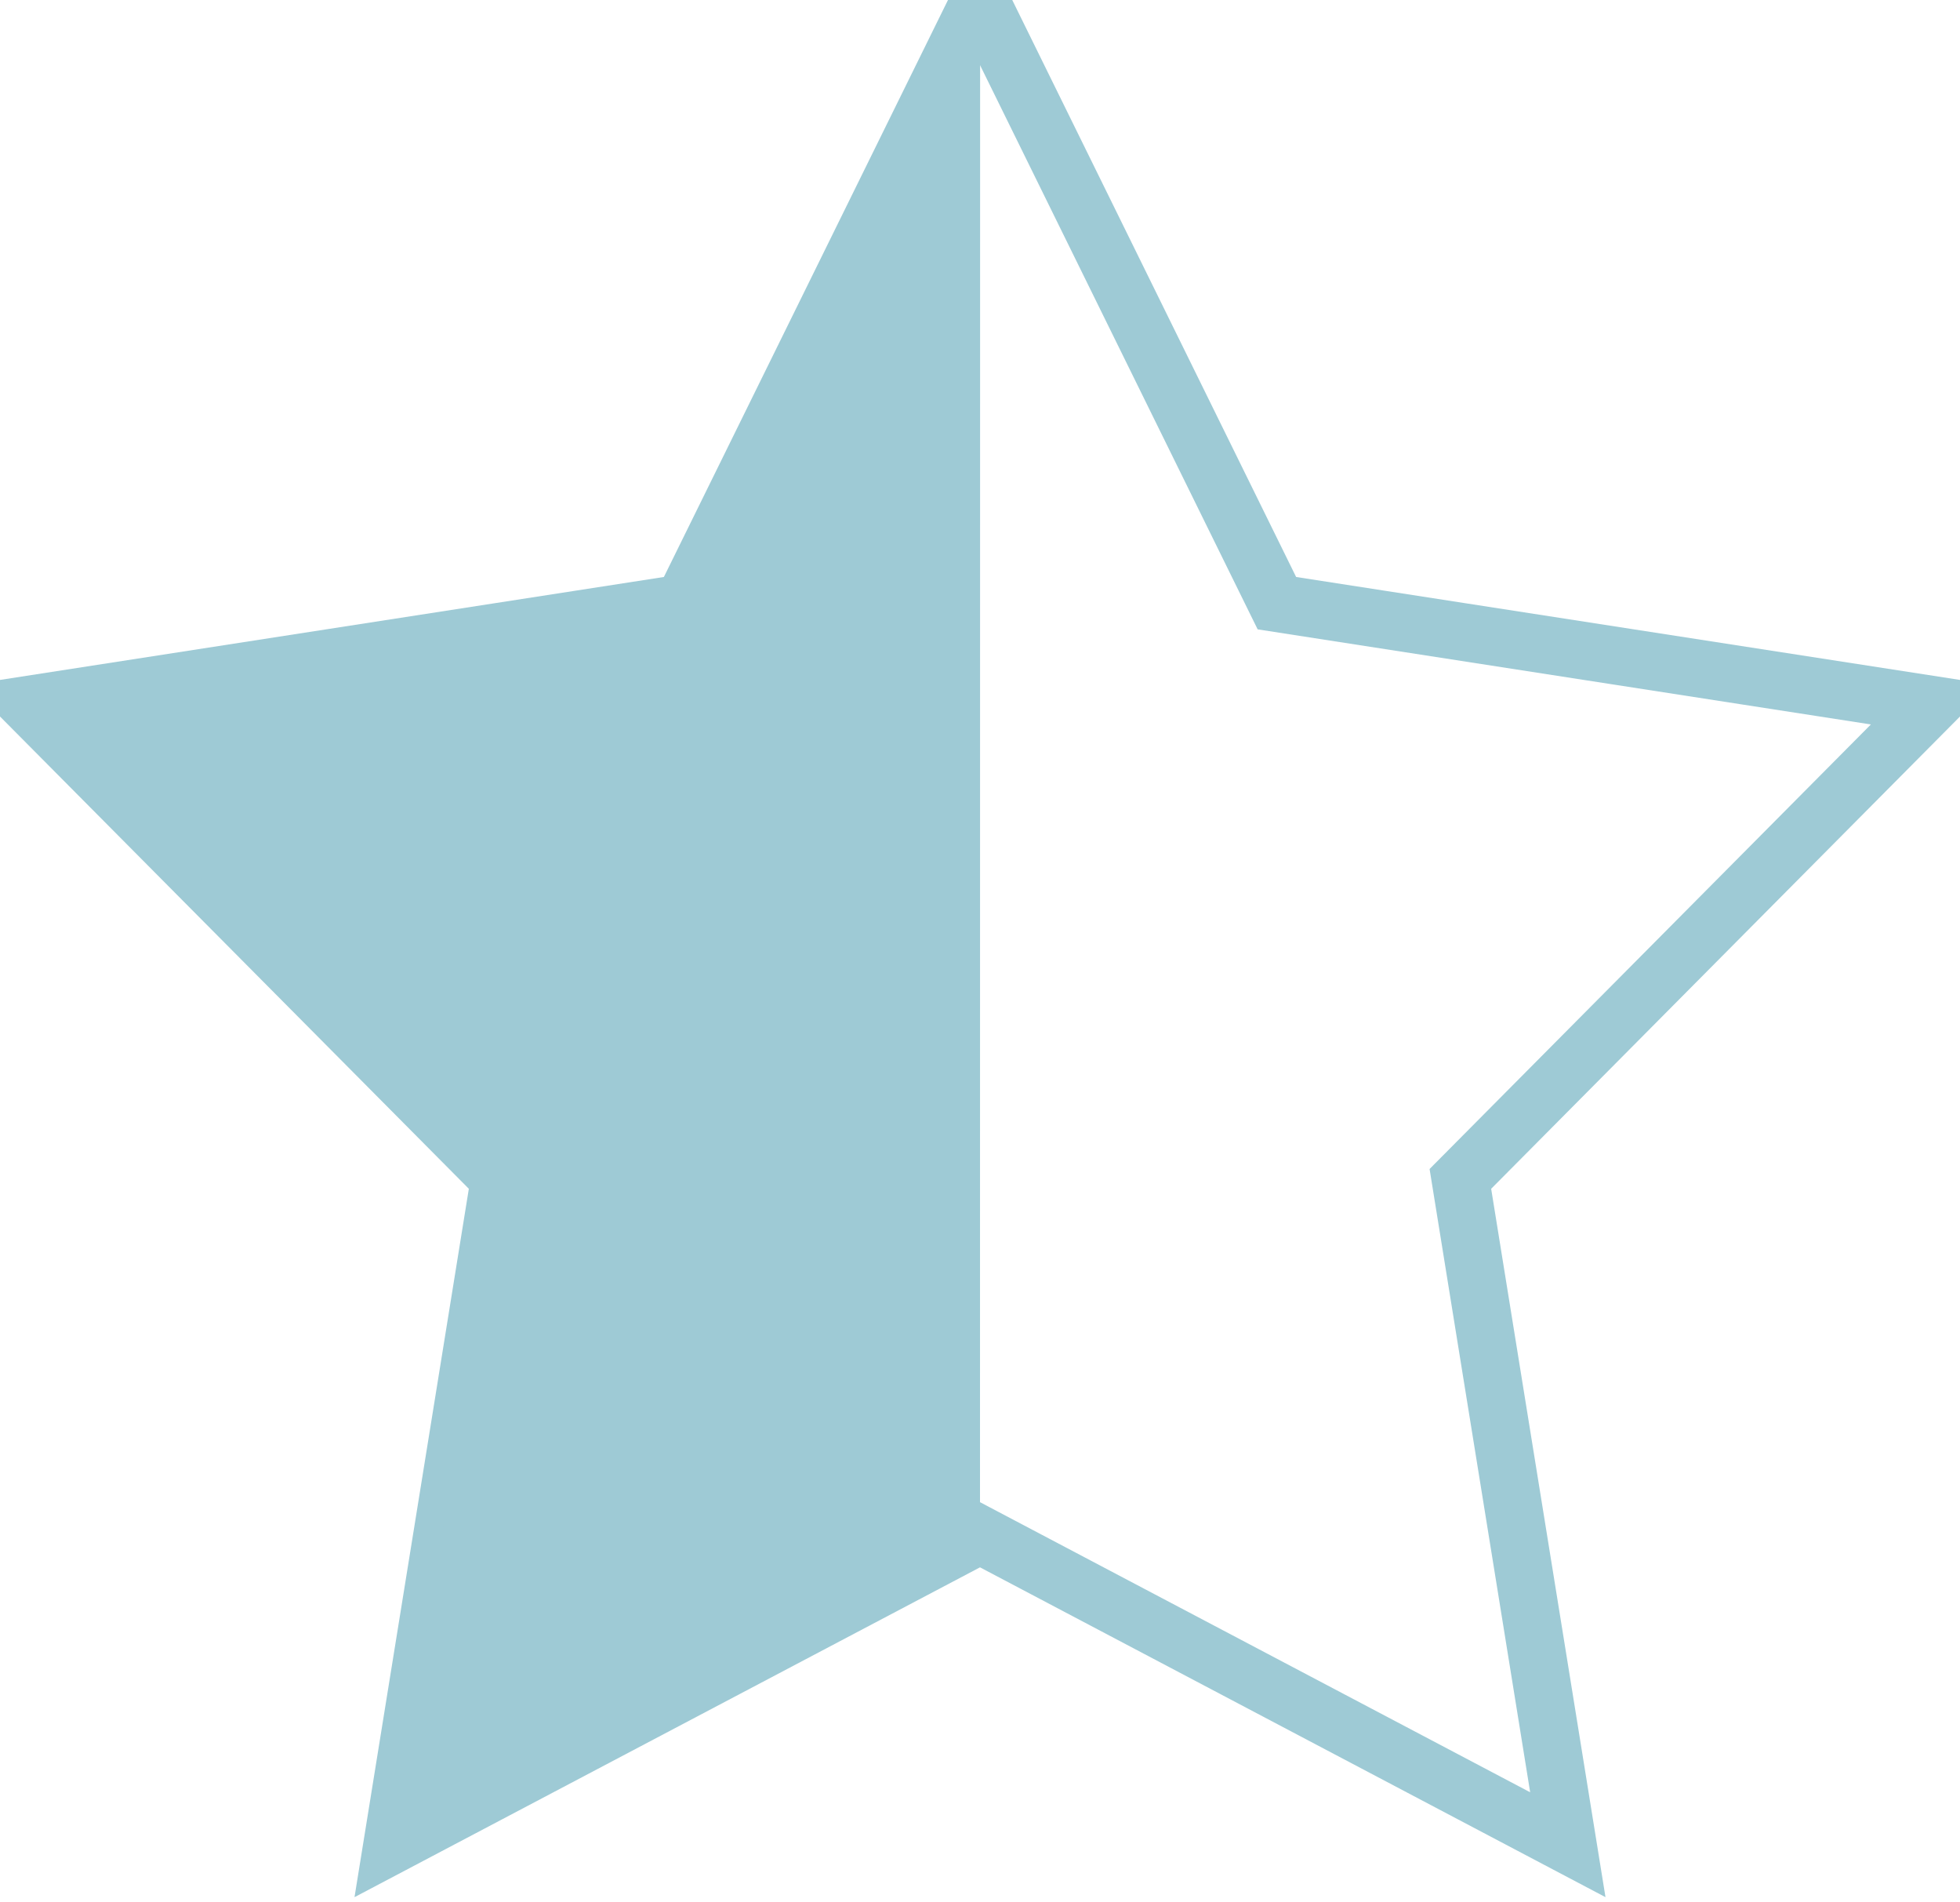
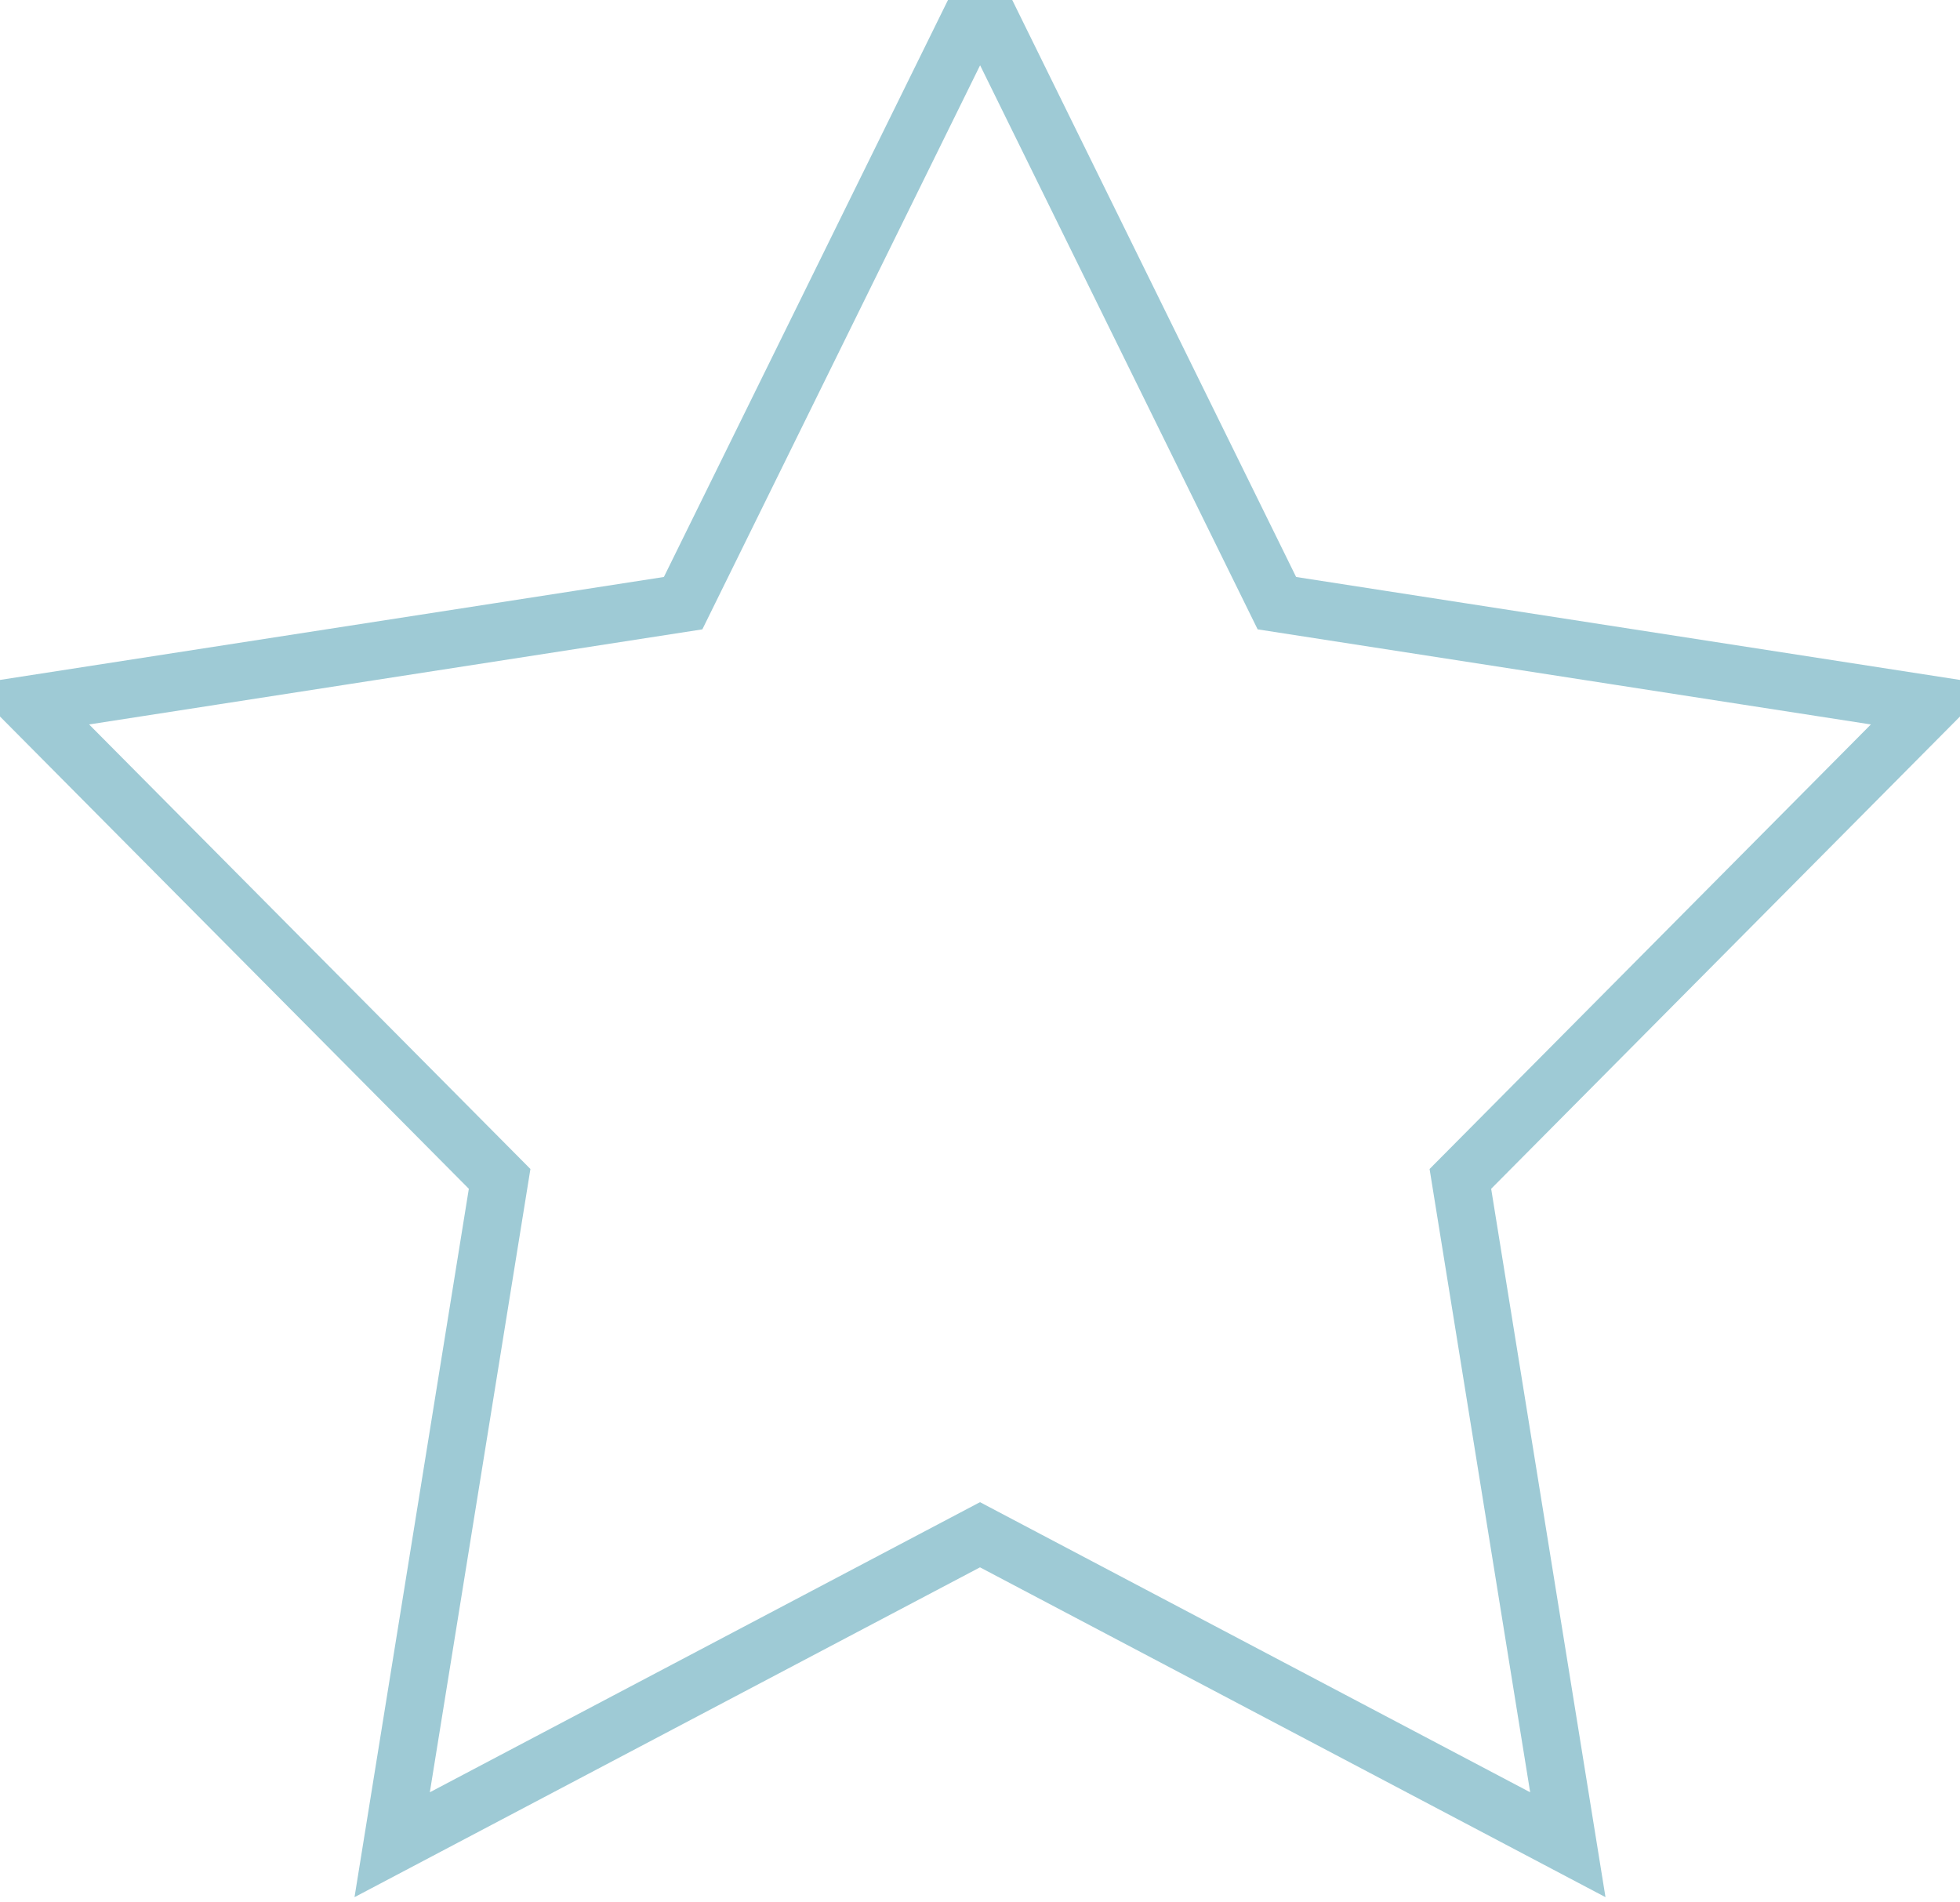
<svg xmlns="http://www.w3.org/2000/svg" width="34px" height="33px" viewBox="0 0 34 33" version="1.1">
  <title>Group 12</title>
  <desc>Created with Sketch.</desc>
  <defs />
  <g id="Page-1" stroke="none" stroke-width="1" fill="none" fill-rule="evenodd">
    <g id="11-Event-Page-with-Geo-Location-Suggestions" transform="translate(-1102, -1787)" fill-rule="nonzero">
      <g id="Group-17" transform="translate(740, 1786)">
        <g id="Group-16" transform="translate(229, 1)">
          <g id="Group-12" transform="translate(133, 0)">
            <polygon id="Shape-Copy-4" stroke="#9ECAD5" points="17.002 0 22.15 10.463 33.5 12.223 25.333 20.45 27.197 32 17 26.623 6.803 32 8.667 20.45 0.5 12.223 11.85 10.463" />
-             <polygon id="Shape-Copy-4" fill="#9ECAD5" points="17.002 0 17 26.623 6.803 32 8.667 20.45 0.5 12.223 11.85 10.463" />
          </g>
        </g>
      </g>
    </g>
  </g>
</svg>